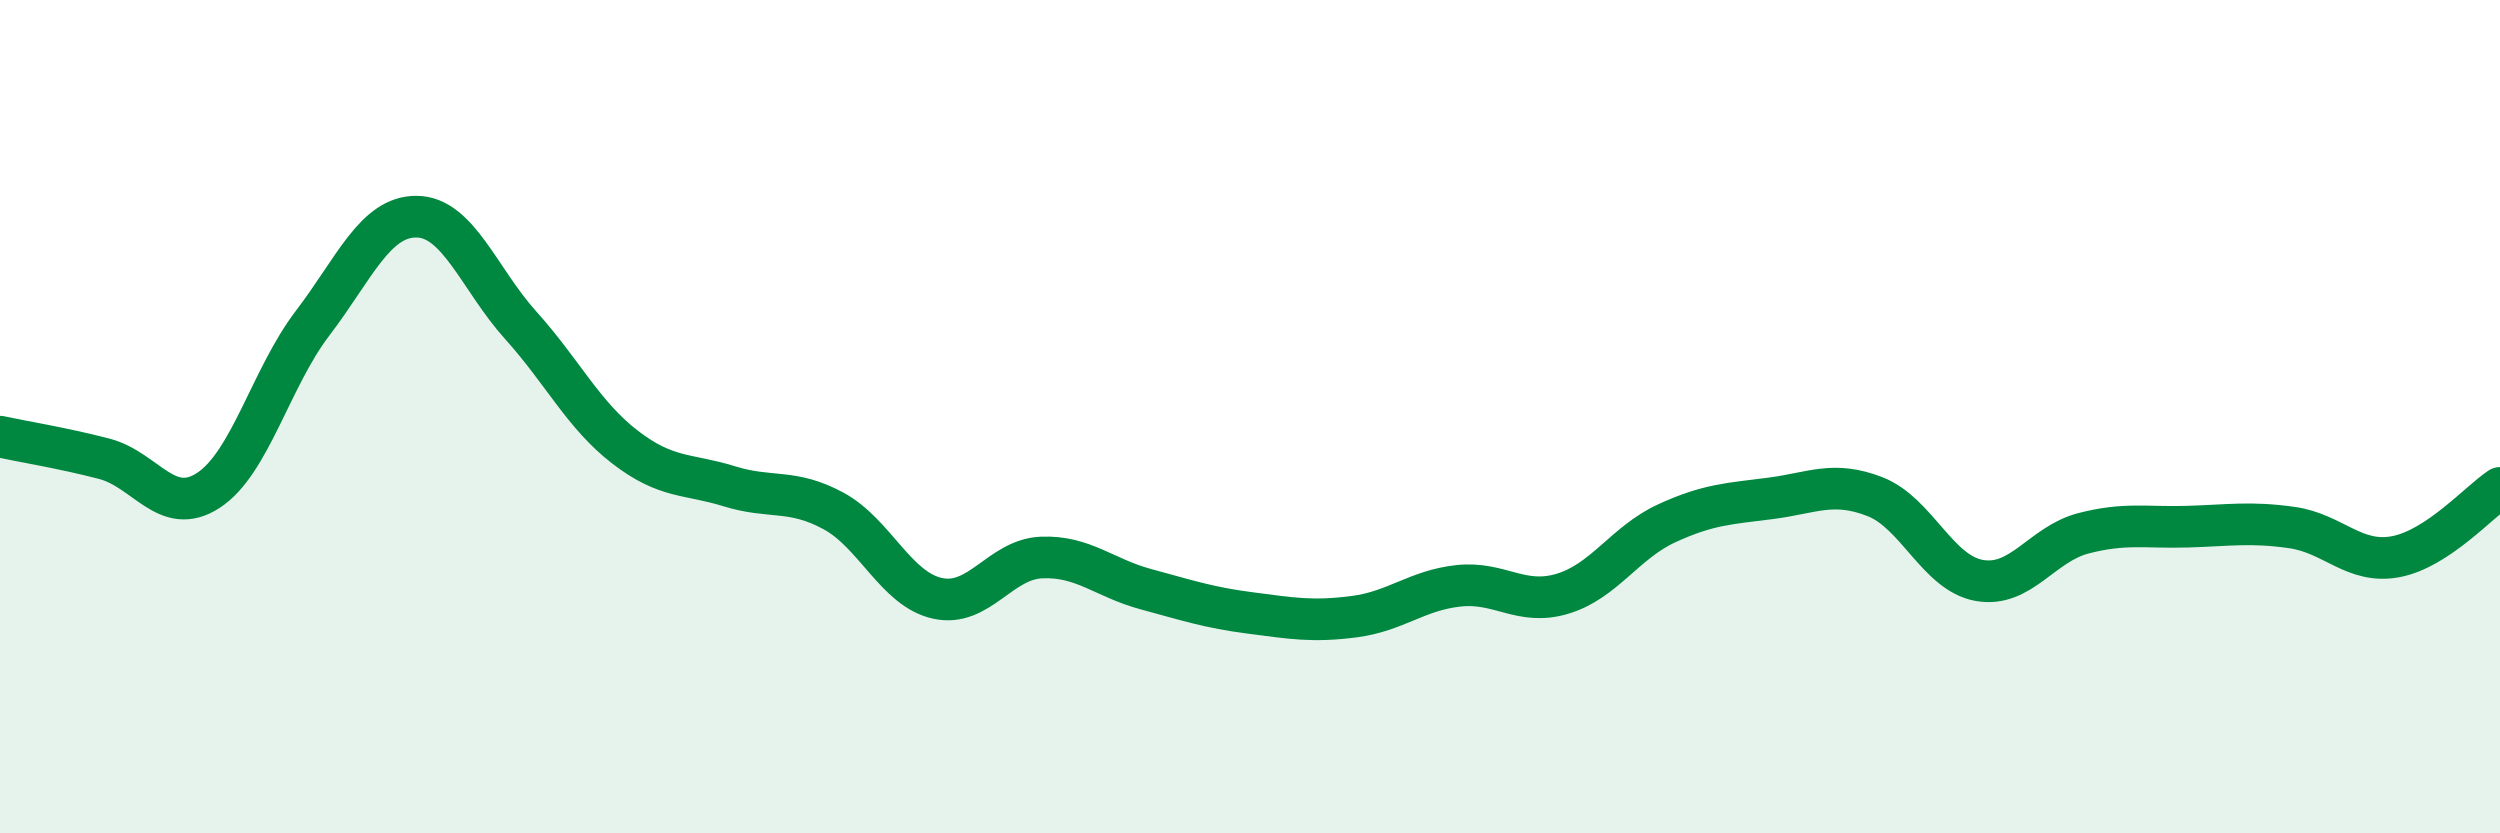
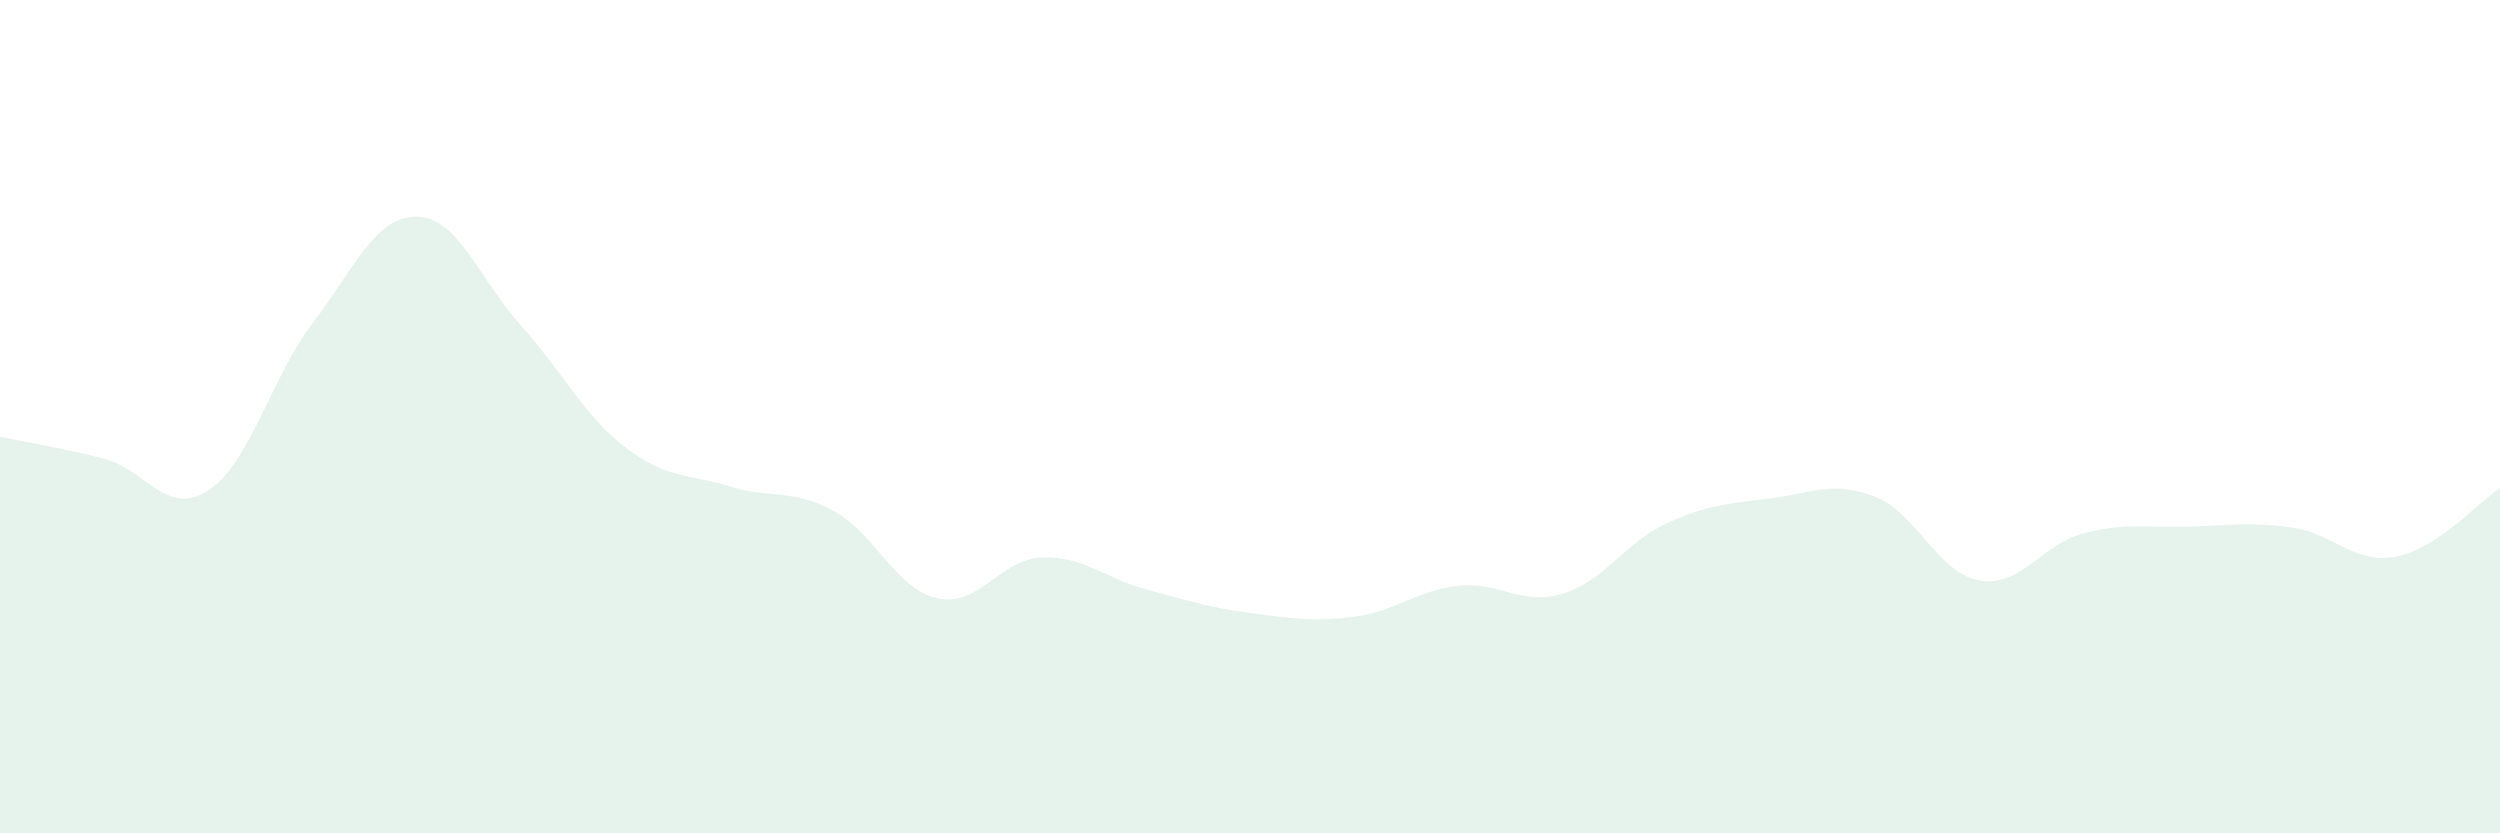
<svg xmlns="http://www.w3.org/2000/svg" width="60" height="20" viewBox="0 0 60 20">
  <path d="M 0,10.48 C 0.5,10.59 1.5,10.75 2.5,11.01 C 3.5,11.27 4,12.42 5,11.77 C 6,11.12 6.5,9.07 7.5,7.76 C 8.5,6.45 9,5.19 10,5.2 C 11,5.21 11.5,6.7 12.5,7.81 C 13.5,8.92 14,9.96 15,10.73 C 16,11.5 16.5,11.36 17.5,11.67 C 18.5,11.98 19,11.72 20,12.26 C 21,12.8 21.5,14.14 22.5,14.36 C 23.5,14.58 24,13.42 25,13.38 C 26,13.34 26.5,13.87 27.5,14.14 C 28.5,14.41 29,14.58 30,14.71 C 31,14.84 31.5,14.93 32.5,14.8 C 33.5,14.67 34,14.17 35,14.06 C 36,13.95 36.5,14.55 37.5,14.25 C 38.5,13.95 39,13.02 40,12.56 C 41,12.1 41.5,12.09 42.5,11.96 C 43.5,11.83 44,11.53 45,11.92 C 46,12.31 46.5,13.75 47.5,13.93 C 48.5,14.11 49,13.06 50,12.8 C 51,12.54 51.5,12.67 52.5,12.64 C 53.5,12.61 54,12.52 55,12.66 C 56,12.8 56.5,13.55 57.5,13.36 C 58.5,13.17 59.5,12.04 60,11.71L60 20L0 20Z" fill="#008740" opacity="0.1" stroke-linecap="round" stroke-linejoin="round" />
-   <path d="M 0,10.48 C 0.5,10.59 1.5,10.75 2.5,11.01 C 3.5,11.27 4,12.42 5,11.77 C 6,11.12 6.5,9.07 7.5,7.76 C 8.5,6.45 9,5.19 10,5.2 C 11,5.21 11.5,6.7 12.5,7.81 C 13.5,8.92 14,9.96 15,10.73 C 16,11.5 16.5,11.36 17.5,11.67 C 18.5,11.98 19,11.72 20,12.26 C 21,12.8 21.5,14.14 22.5,14.36 C 23.5,14.58 24,13.42 25,13.38 C 26,13.34 26.5,13.87 27.5,14.14 C 28.5,14.41 29,14.58 30,14.71 C 31,14.84 31.5,14.93 32.5,14.8 C 33.5,14.67 34,14.17 35,14.06 C 36,13.95 36.5,14.55 37.5,14.25 C 38.5,13.95 39,13.02 40,12.56 C 41,12.1 41.5,12.09 42.5,11.96 C 43.5,11.83 44,11.53 45,11.92 C 46,12.31 46.5,13.75 47.5,13.93 C 48.5,14.11 49,13.06 50,12.8 C 51,12.54 51.5,12.67 52.5,12.64 C 53.5,12.61 54,12.52 55,12.66 C 56,12.8 56.5,13.55 57.5,13.36 C 58.5,13.17 59.5,12.04 60,11.71" stroke="#008740" stroke-width="1" fill="none" stroke-linecap="round" stroke-linejoin="round" />
</svg>